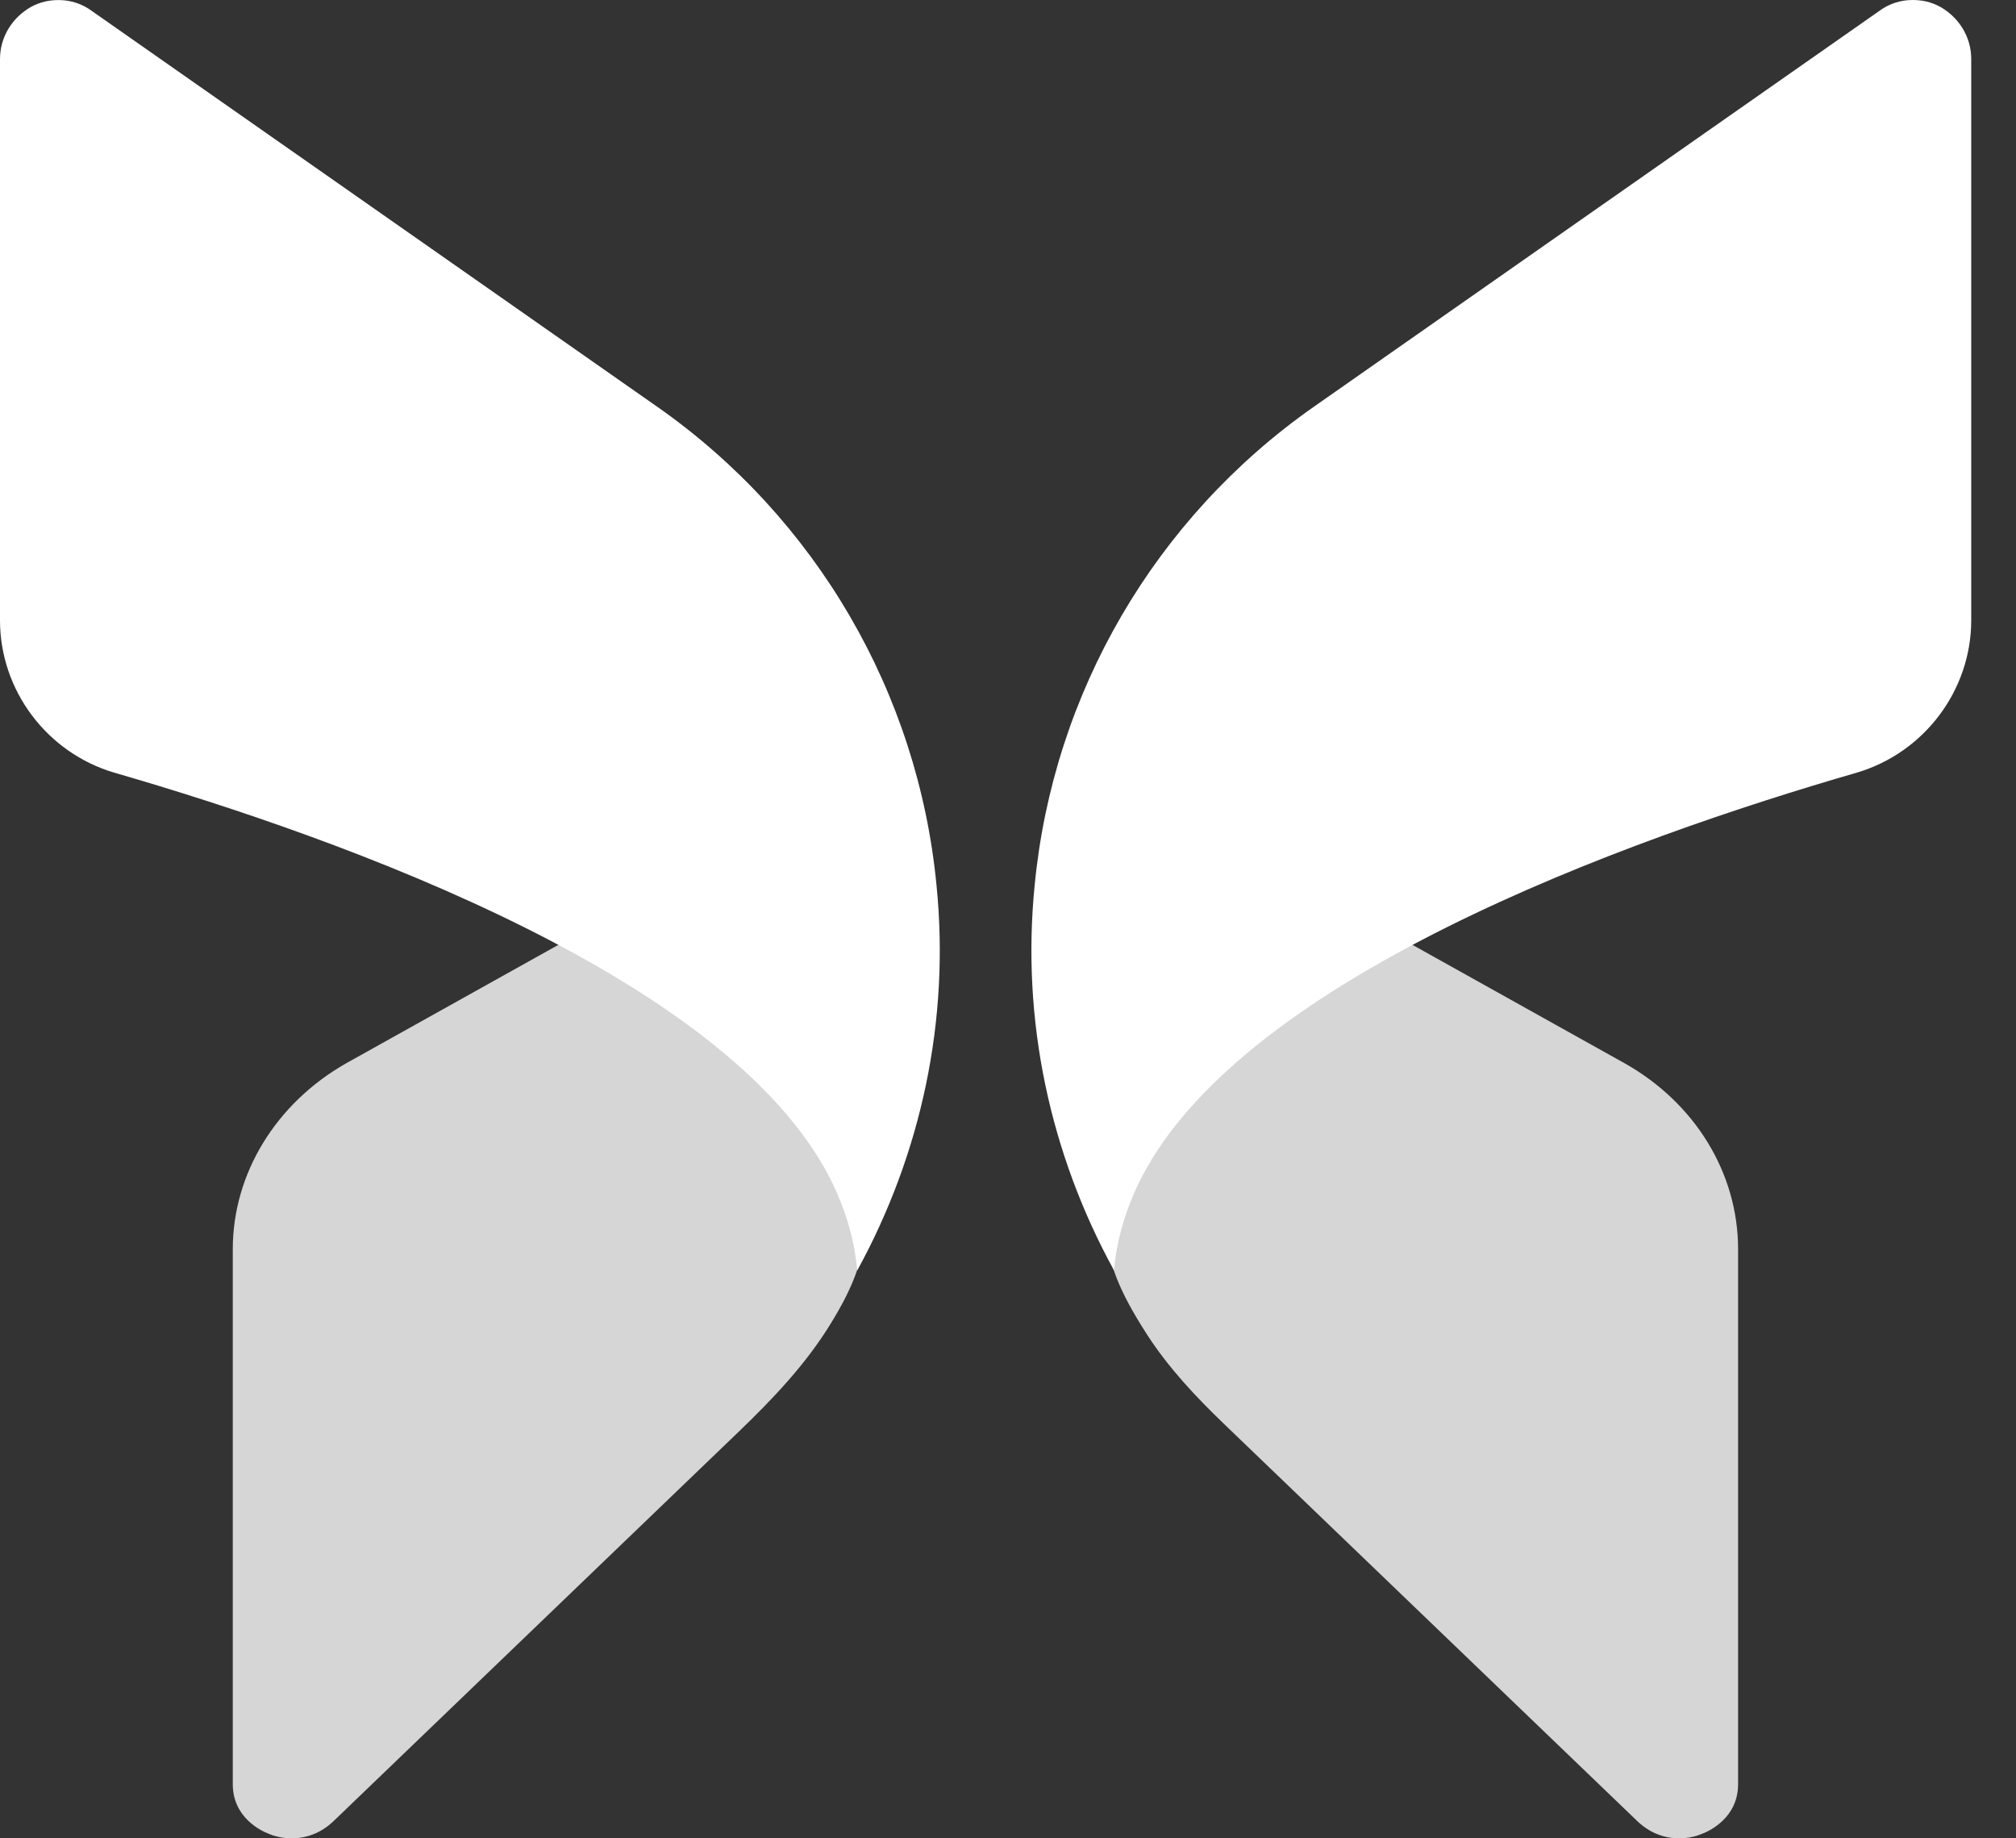
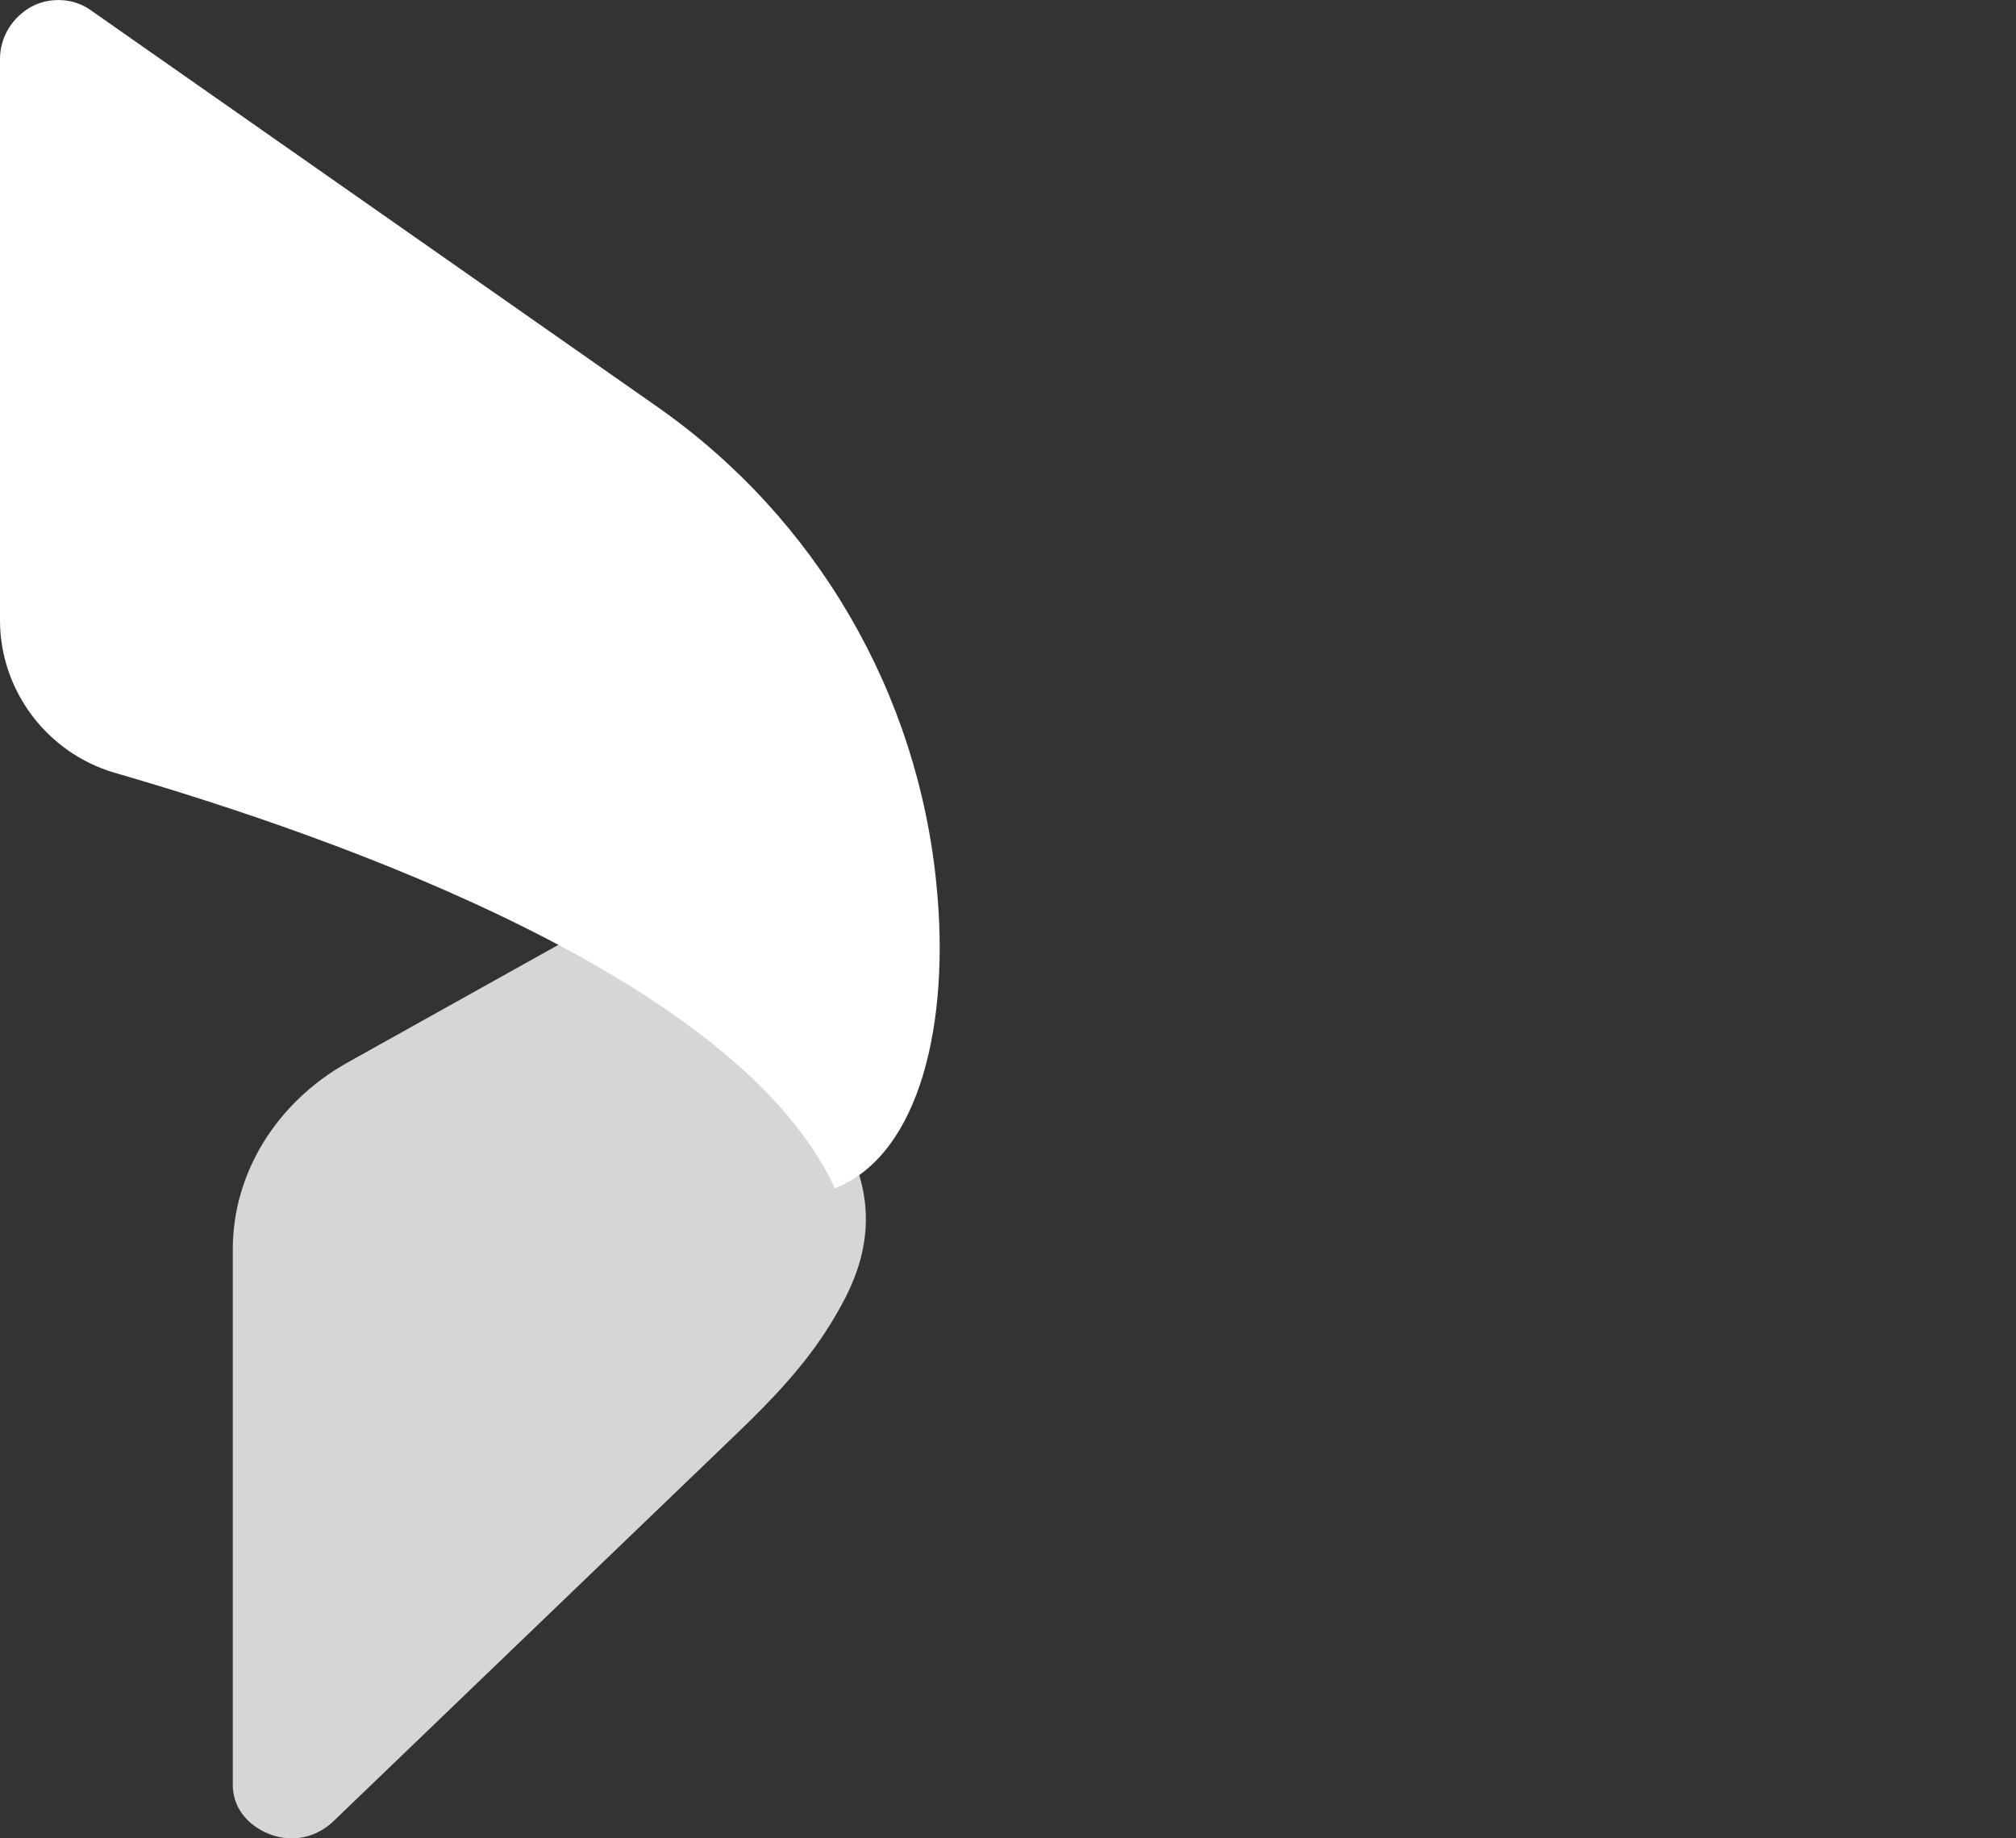
<svg xmlns="http://www.w3.org/2000/svg" width="34" height="31" viewBox="0 0 34 31" fill="none">
  <rect x="0" y="0" width="34" height="31" fill="#333333" stroke="none" />
  <path d="M3.926 21.065V30.088C3.926 30.644 4.396 30.874 4.542 30.927C4.688 30.99 5.179 31.126 5.618 30.717L12.444 24.157C13.025 23.599 13.586 23.012 14.007 22.325C14.206 22.002 14.288 21.82 14.288 21.82C14.706 20.971 14.706 20.153 14.299 19.336C13.693 18.12 12.147 16.884 9.817 15.71L5.837 17.931C4.657 18.602 3.926 19.787 3.926 21.065Z" fill="white" fill-opacity="0.8" />
-   <path d="M0 0.997V10.46C0 11.645 0.794 12.693 1.922 13.028C5.766 14.139 12.462 16.529 14.081 20.039C14.29 20.5 14.415 20.951 14.458 21.423C15.533 19.463 16.024 17.21 15.794 14.925C15.481 11.687 13.768 8.742 11.094 6.866L1.556 0.19C1.389 0.064 1.191 0.001 0.992 0.001C0.825 0.001 0.679 0.033 0.522 0.117C0.209 0.295 0 0.62 0 0.997Z" fill="white" />
-   <path d="M29.313 21.065V30.088C29.313 30.644 28.843 30.874 28.697 30.927C28.55 30.99 28.059 31.126 27.621 30.717L20.636 24.005C20.161 23.548 19.707 23.064 19.349 22.511C19.065 22.072 18.951 21.82 18.951 21.82C18.533 20.971 18.533 20.153 18.94 19.336C19.546 18.12 21.092 16.884 23.421 15.71L27.401 17.931C28.592 18.602 29.313 19.787 29.313 21.065Z" fill="white" fill-opacity="0.8" />
-   <path d="M33.245 0.996V10.459C33.245 11.643 32.451 12.691 31.322 13.027C27.478 14.138 20.782 16.527 19.163 20.038C18.954 20.499 18.829 20.95 18.787 21.421C17.711 19.461 17.221 17.208 17.45 14.924C17.763 11.685 19.477 8.74 22.151 6.864L31.688 0.189C31.855 0.063 32.054 0 32.252 0C32.419 0 32.566 0.031 32.722 0.115C33.035 0.293 33.245 0.618 33.245 0.996Z" fill="white" />
+   <path d="M0 0.997V10.46C0 11.645 0.794 12.693 1.922 13.028C5.766 14.139 12.462 16.529 14.081 20.039C15.533 19.463 16.024 17.21 15.794 14.925C15.481 11.687 13.768 8.742 11.094 6.866L1.556 0.19C1.389 0.064 1.191 0.001 0.992 0.001C0.825 0.001 0.679 0.033 0.522 0.117C0.209 0.295 0 0.62 0 0.997Z" fill="white" />
</svg>